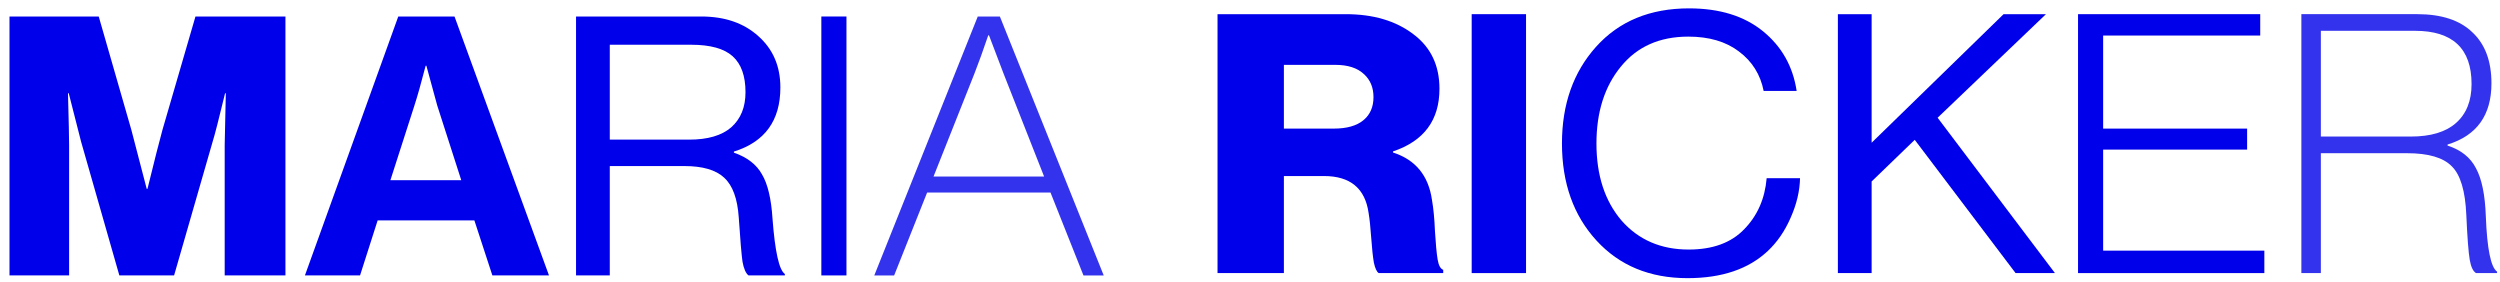
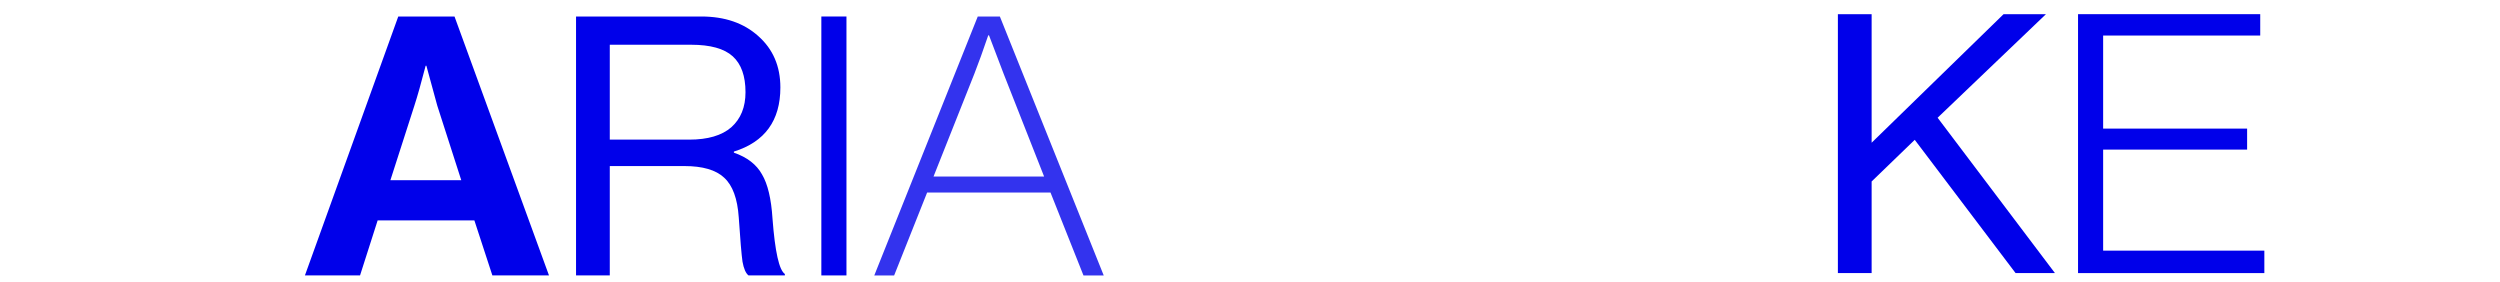
<svg xmlns="http://www.w3.org/2000/svg" width="195" height="22" viewBox="0 0 195 22" fill="none">
  <path opacity="0.8" d="M68.194 21.484L76.265 1.288H77.99L86.09 21.484H84.511L81.938 15.015H72.317L69.743 21.484H68.194ZM76.001 5.751L72.814 13.772H81.441L78.282 5.751L77.142 2.756H77.083C76.694 3.905 76.333 4.903 76.001 5.751Z" fill="#0000EA" />
-   <path d="M0.741 21.483V1.287H7.701L10.245 10.128L11.444 14.732H11.503C12.048 12.51 12.438 10.976 12.672 10.128L15.246 1.287H22.264V21.483H17.526V11.315L17.614 7.275H17.556C17.068 9.29 16.747 10.543 16.591 11.032L13.579 21.483H9.309L6.327 11.06L5.362 7.275H5.303C5.362 9.441 5.391 10.797 5.391 11.343V21.483H0.741Z" fill="#0000EA" />
  <path d="M23.784 21.483L31.065 1.287H35.452L42.821 21.483H38.405L37.001 17.19H29.457L28.083 21.483H23.784ZM32.323 8.236L30.451 14.055H35.978L34.106 8.236L33.258 5.129H33.2C32.849 6.484 32.557 7.52 32.323 8.236Z" fill="#0000EA" />
  <path d="M44.931 21.483V1.287H54.699C56.531 1.287 58.013 1.796 59.143 2.812C60.294 3.829 60.869 5.166 60.869 6.823C60.869 9.403 59.66 11.07 57.243 11.823V11.908C58.276 12.265 59.007 12.83 59.436 13.602C59.884 14.356 60.157 15.504 60.255 17.049C60.45 19.628 60.771 21.069 61.219 21.37V21.483H58.383C58.169 21.314 58.013 20.956 57.915 20.41C57.837 19.864 57.74 18.715 57.623 16.964C57.525 15.495 57.145 14.459 56.482 13.857C55.839 13.254 54.806 12.953 53.383 12.953H47.563V21.483H44.931ZM47.563 3.49V10.891H53.763C55.205 10.891 56.297 10.571 57.038 9.93C57.779 9.271 58.149 8.358 58.149 7.191C58.149 5.929 57.818 4.997 57.155 4.394C56.492 3.792 55.41 3.49 53.909 3.49H47.563Z" fill="#0000EA" />
  <path d="M64.065 21.483V1.287H66.024V21.483H64.065Z" fill="#0000EA" />
-   <path d="M94.967 21.301V1.105H104.968C107.112 1.105 108.867 1.623 110.231 2.659C111.596 3.675 112.278 5.097 112.278 6.924C112.278 9.372 111.07 11.001 108.653 11.81V11.895C110.407 12.46 111.421 13.693 111.694 15.595C111.811 16.254 111.888 17.073 111.928 18.053C111.986 19.013 112.054 19.738 112.133 20.228C112.21 20.698 112.357 20.972 112.571 21.047V21.301H107.541C107.386 21.207 107.259 20.934 107.161 20.482C107.083 20.03 107.015 19.39 106.956 18.561C106.898 17.733 106.83 17.083 106.751 16.612C106.479 14.691 105.319 13.731 103.272 13.731H100.143V21.301H94.967ZM100.143 10.031H104.032C105.046 10.031 105.816 9.814 106.342 9.381C106.869 8.948 107.132 8.345 107.132 7.573C107.132 6.82 106.878 6.218 106.372 5.766C105.865 5.295 105.124 5.059 104.149 5.059H100.143V10.031Z" fill="#0000EA" />
-   <path d="M114.791 21.301V1.105H119.031V21.301H114.791Z" fill="#0000EA" />
-   <path d="M131.629 21.696C128.685 21.696 126.317 20.717 124.523 18.759C122.73 16.8 121.833 14.277 121.833 11.189C121.833 8.138 122.72 5.624 124.494 3.647C126.288 1.651 128.705 0.653 131.746 0.653C134.125 0.653 136.045 1.246 137.507 2.432C138.969 3.619 139.846 5.172 140.139 7.093H137.565C137.312 5.812 136.669 4.786 135.636 4.014C134.622 3.242 133.306 2.856 131.688 2.856C129.446 2.856 127.691 3.638 126.424 5.2C125.157 6.745 124.523 8.741 124.523 11.189C124.523 13.674 125.176 15.68 126.482 17.205C127.808 18.712 129.553 19.465 131.717 19.465C133.589 19.465 135.031 18.938 136.045 17.883C137.078 16.829 137.663 15.501 137.799 13.9H140.402C140.382 14.898 140.139 15.925 139.671 16.979C139.222 18.015 138.628 18.881 137.887 19.578C136.386 20.99 134.3 21.696 131.629 21.696Z" fill="#0000EA" />
  <path d="M143.355 21.301V1.105H145.987V11.132L156.28 1.105H159.585L151.134 9.183L160.286 21.301H157.216L149.35 10.906L145.987 14.155V21.301H143.355Z" fill="#0000EA" />
  <path d="M162.087 21.301V1.105H176.298V2.772H164.045V10.031H175.275V11.669H164.045V19.55H176.619V21.301H162.087Z" fill="#0000EA" />
-   <path opacity="0.8" d="M179.507 21.3V1.104H188.543C190.433 1.104 191.866 1.575 192.841 2.516C193.835 3.439 194.333 4.766 194.333 6.499C194.333 8.984 193.192 10.576 190.911 11.272V11.357C191.963 11.696 192.705 12.289 193.133 13.137C193.582 13.965 193.835 15.208 193.894 16.865C193.991 19.407 194.284 20.848 194.771 21.187V21.3H193.133C192.9 21.168 192.734 20.82 192.637 20.255C192.539 19.671 192.451 18.513 192.373 16.78C192.295 14.897 191.915 13.626 191.233 12.967C190.57 12.289 189.41 11.95 187.753 11.95H181.027V21.3H179.507ZM181.027 2.403V10.651H188.045C189.586 10.651 190.755 10.303 191.554 9.606C192.373 8.89 192.782 7.873 192.782 6.555C192.782 3.787 191.311 2.403 188.367 2.403H181.027Z" fill="#0000EA" />
</svg>